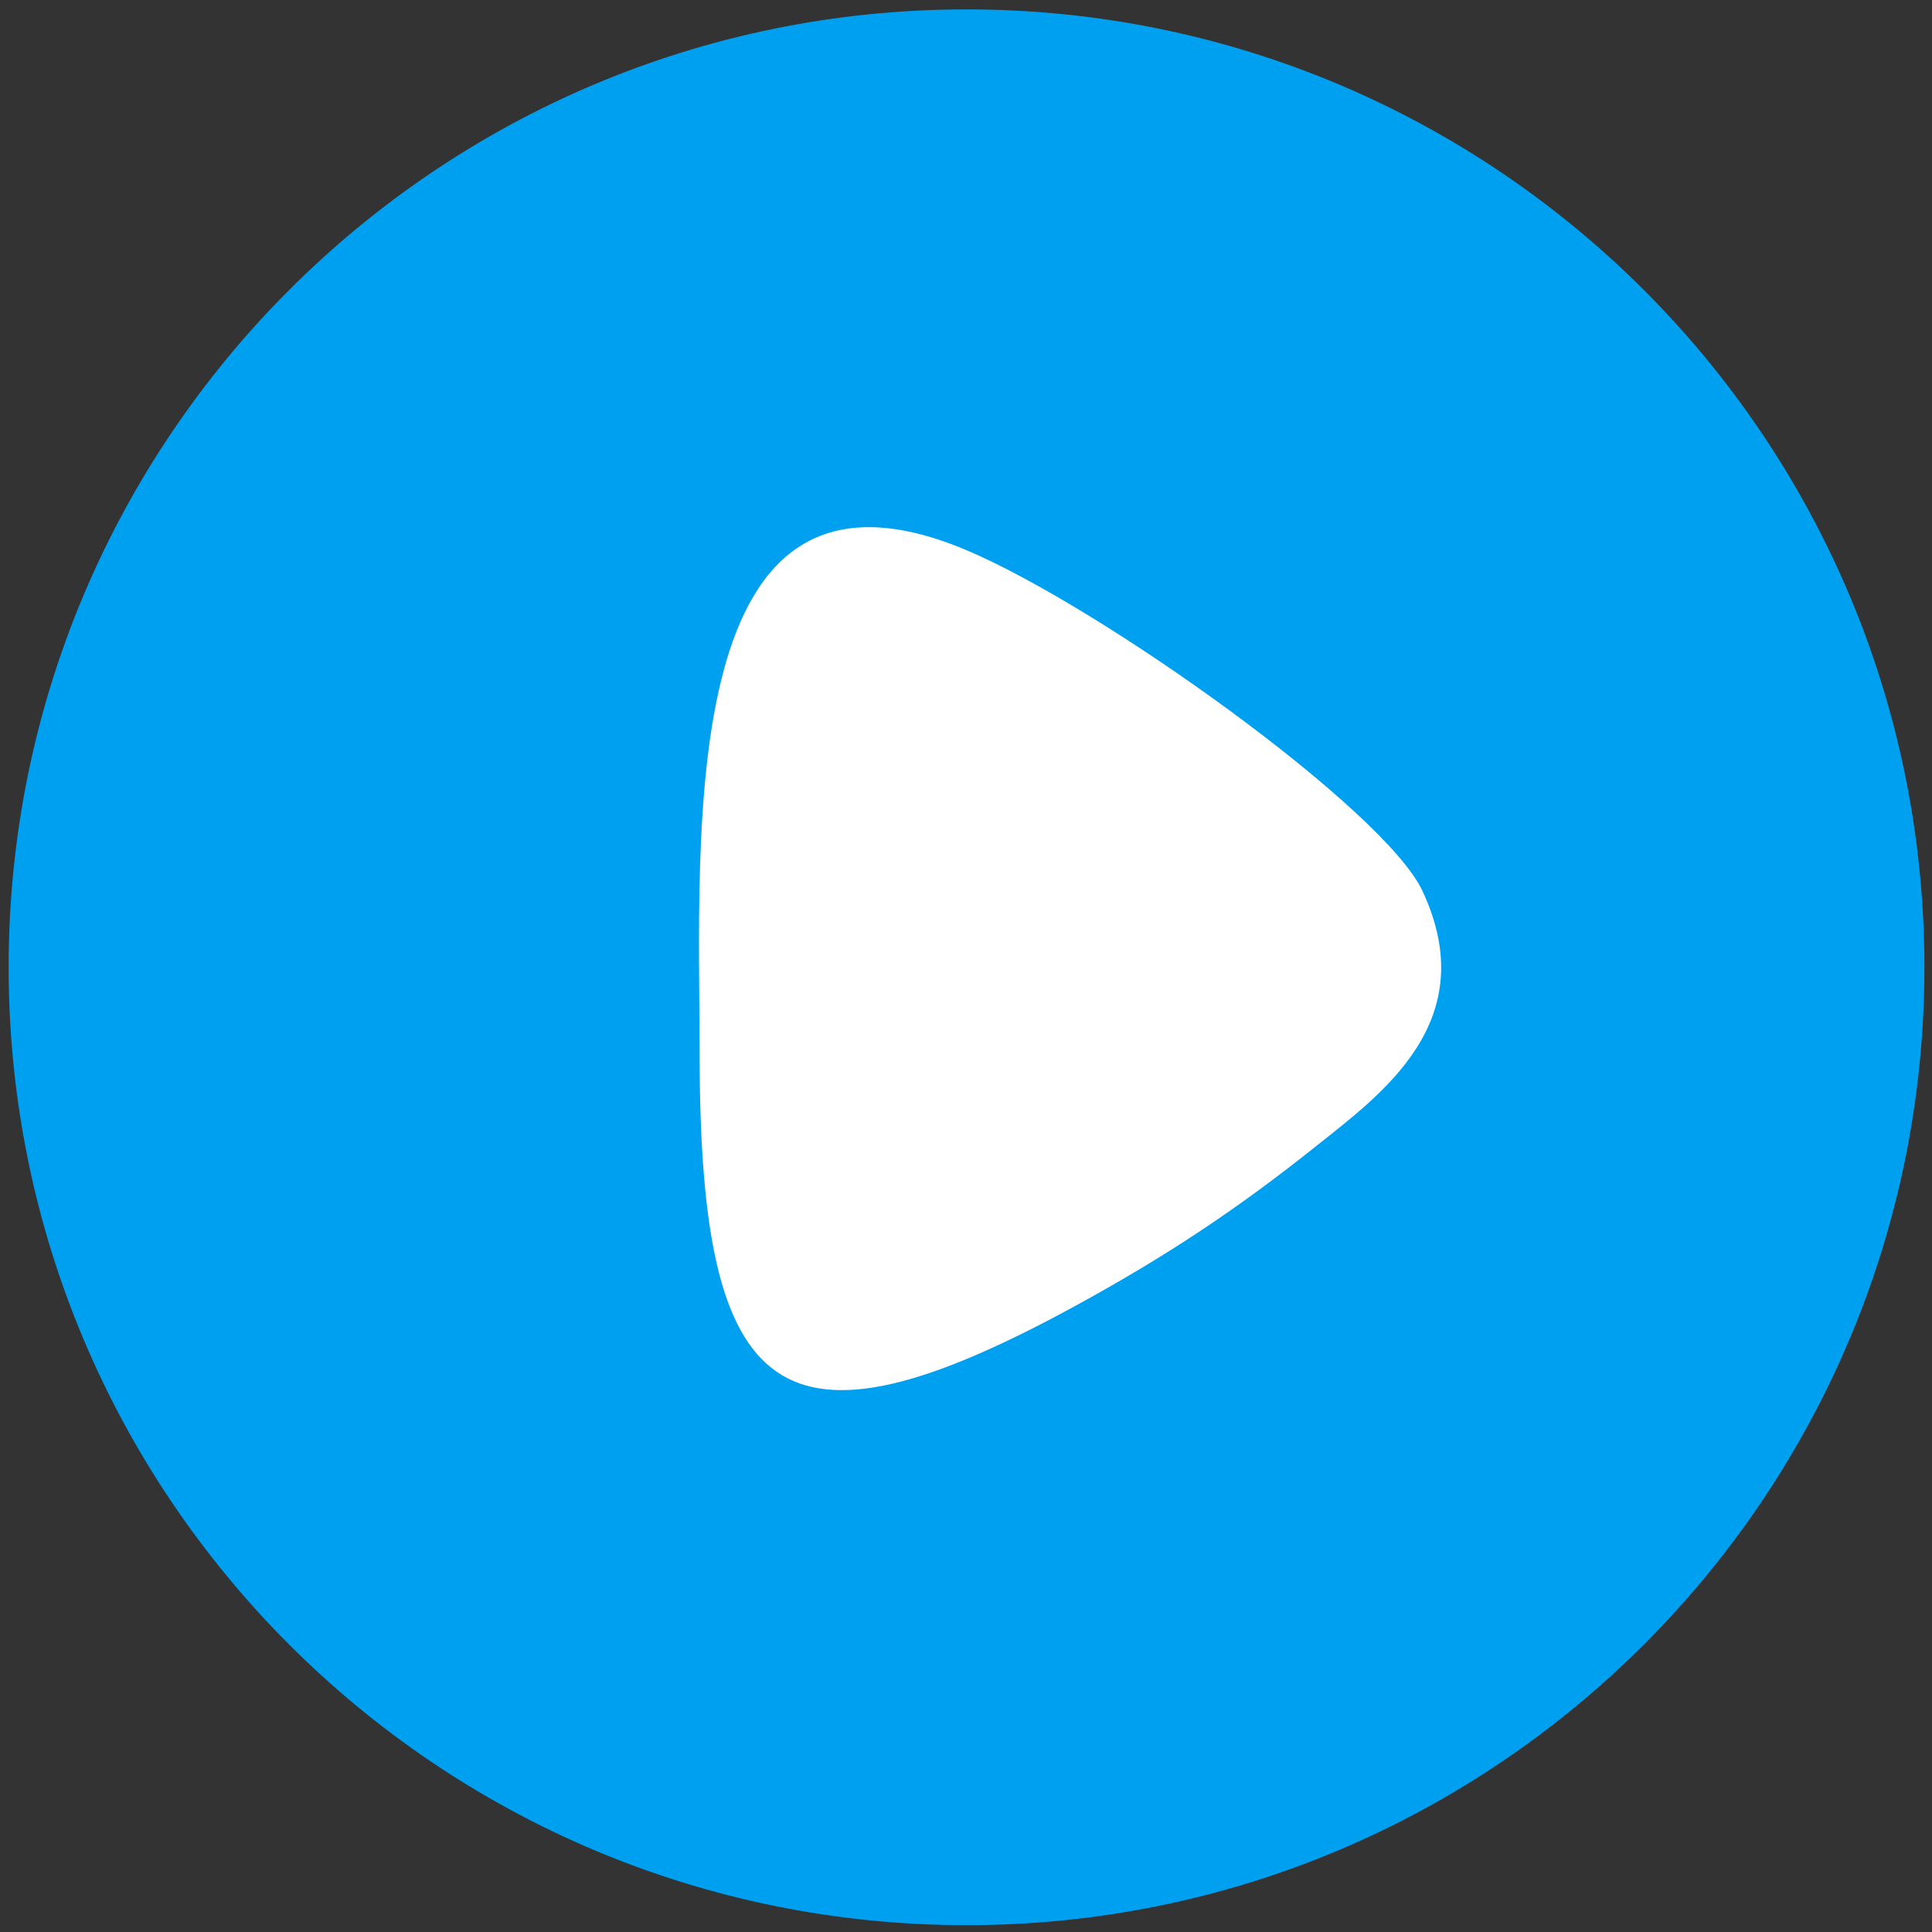
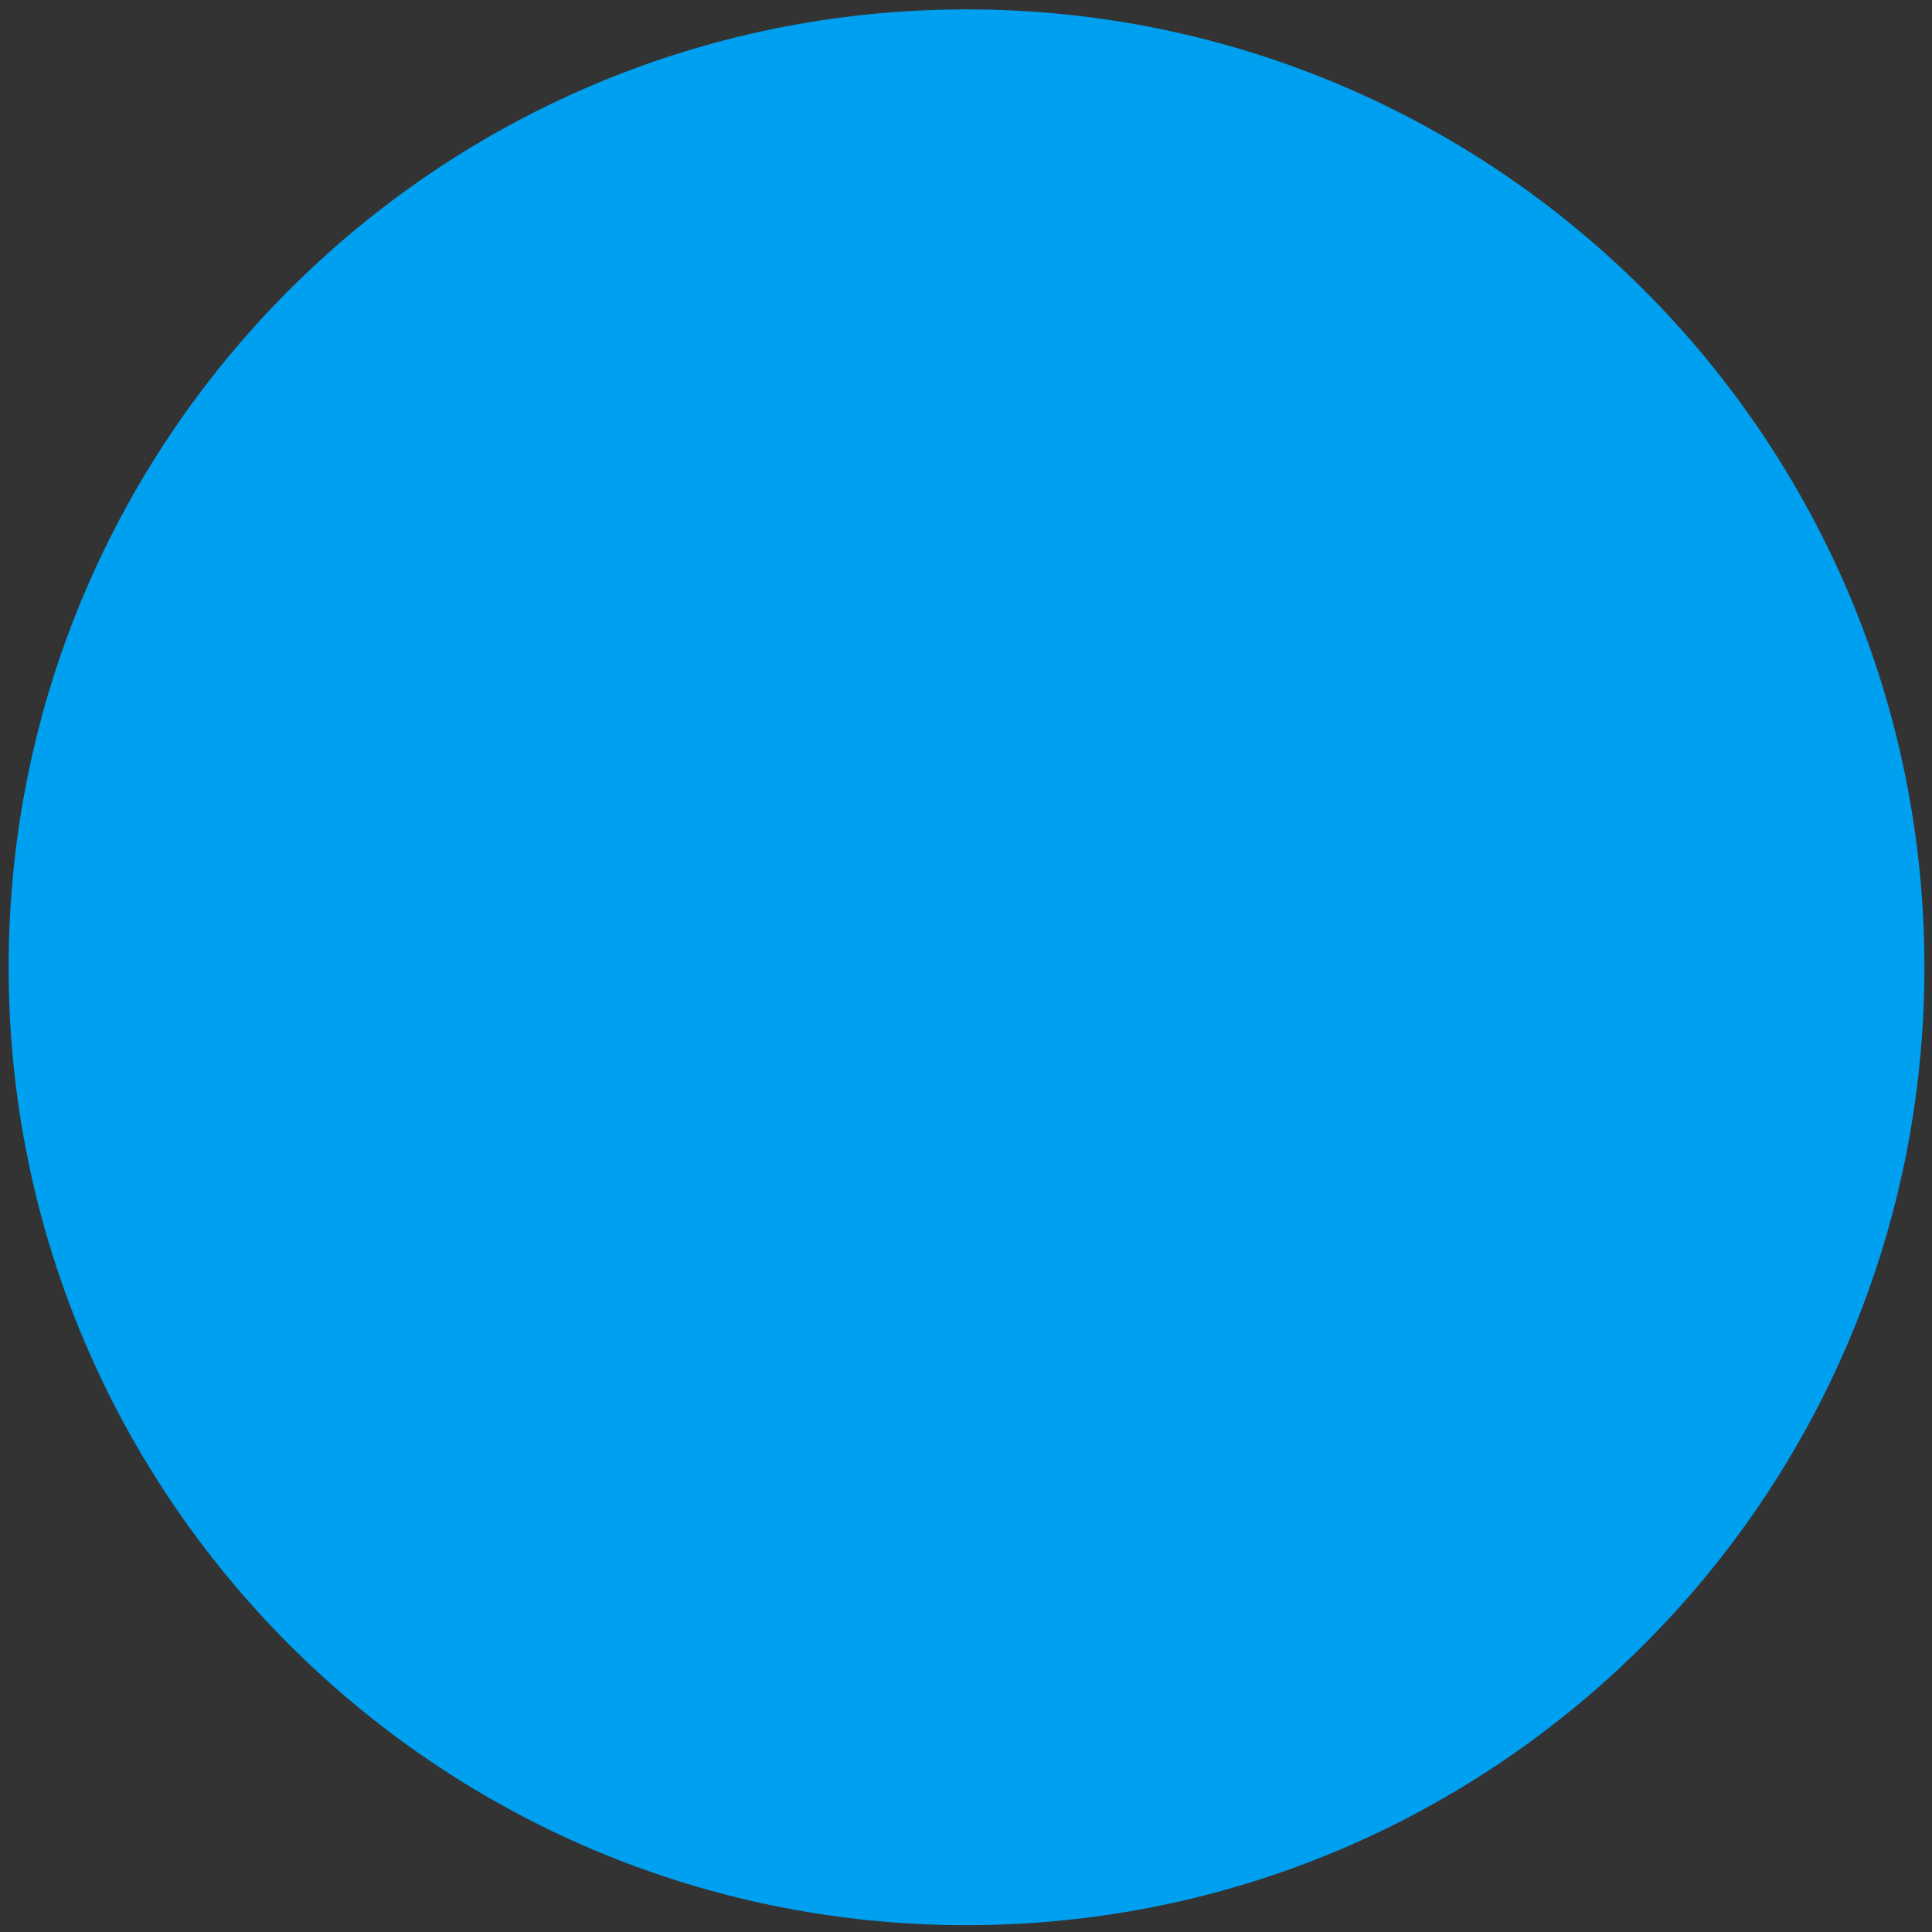
<svg xmlns="http://www.w3.org/2000/svg" width="120" height="120" viewBox="0 0 120 120" fill="none">
  <rect x="0" y="0" width="120" height="120" fill="#333333" stroke="none" />
  <g id="Layer_x0020_1">
    <g id="Group 39525">
      <path id="Vector" d="M60.033 119.576C27.174 119.576 0.536 92.939 0.536 60.08C0.536 27.221 27.174 0.583 60.033 0.583C92.892 0.583 119.529 27.221 119.529 60.08C119.529 92.939 92.892 119.576 60.033 119.576Z" fill="#00A0F1" />
-       <path id="Vector_2" fill-rule="evenodd" clip-rule="evenodd" d="M60.026 34.17C68.376 37.69 85.988 50.27 88.357 55.348C92.135 63.448 85.786 67.965 81.709 71.218C76.936 75.027 72.518 77.988 66.744 81.136C48.418 91.129 43.481 87.155 43.456 65.614C43.44 51.483 41.877 26.517 60.026 34.17Z" fill="white" />
    </g>
  </g>
</svg>